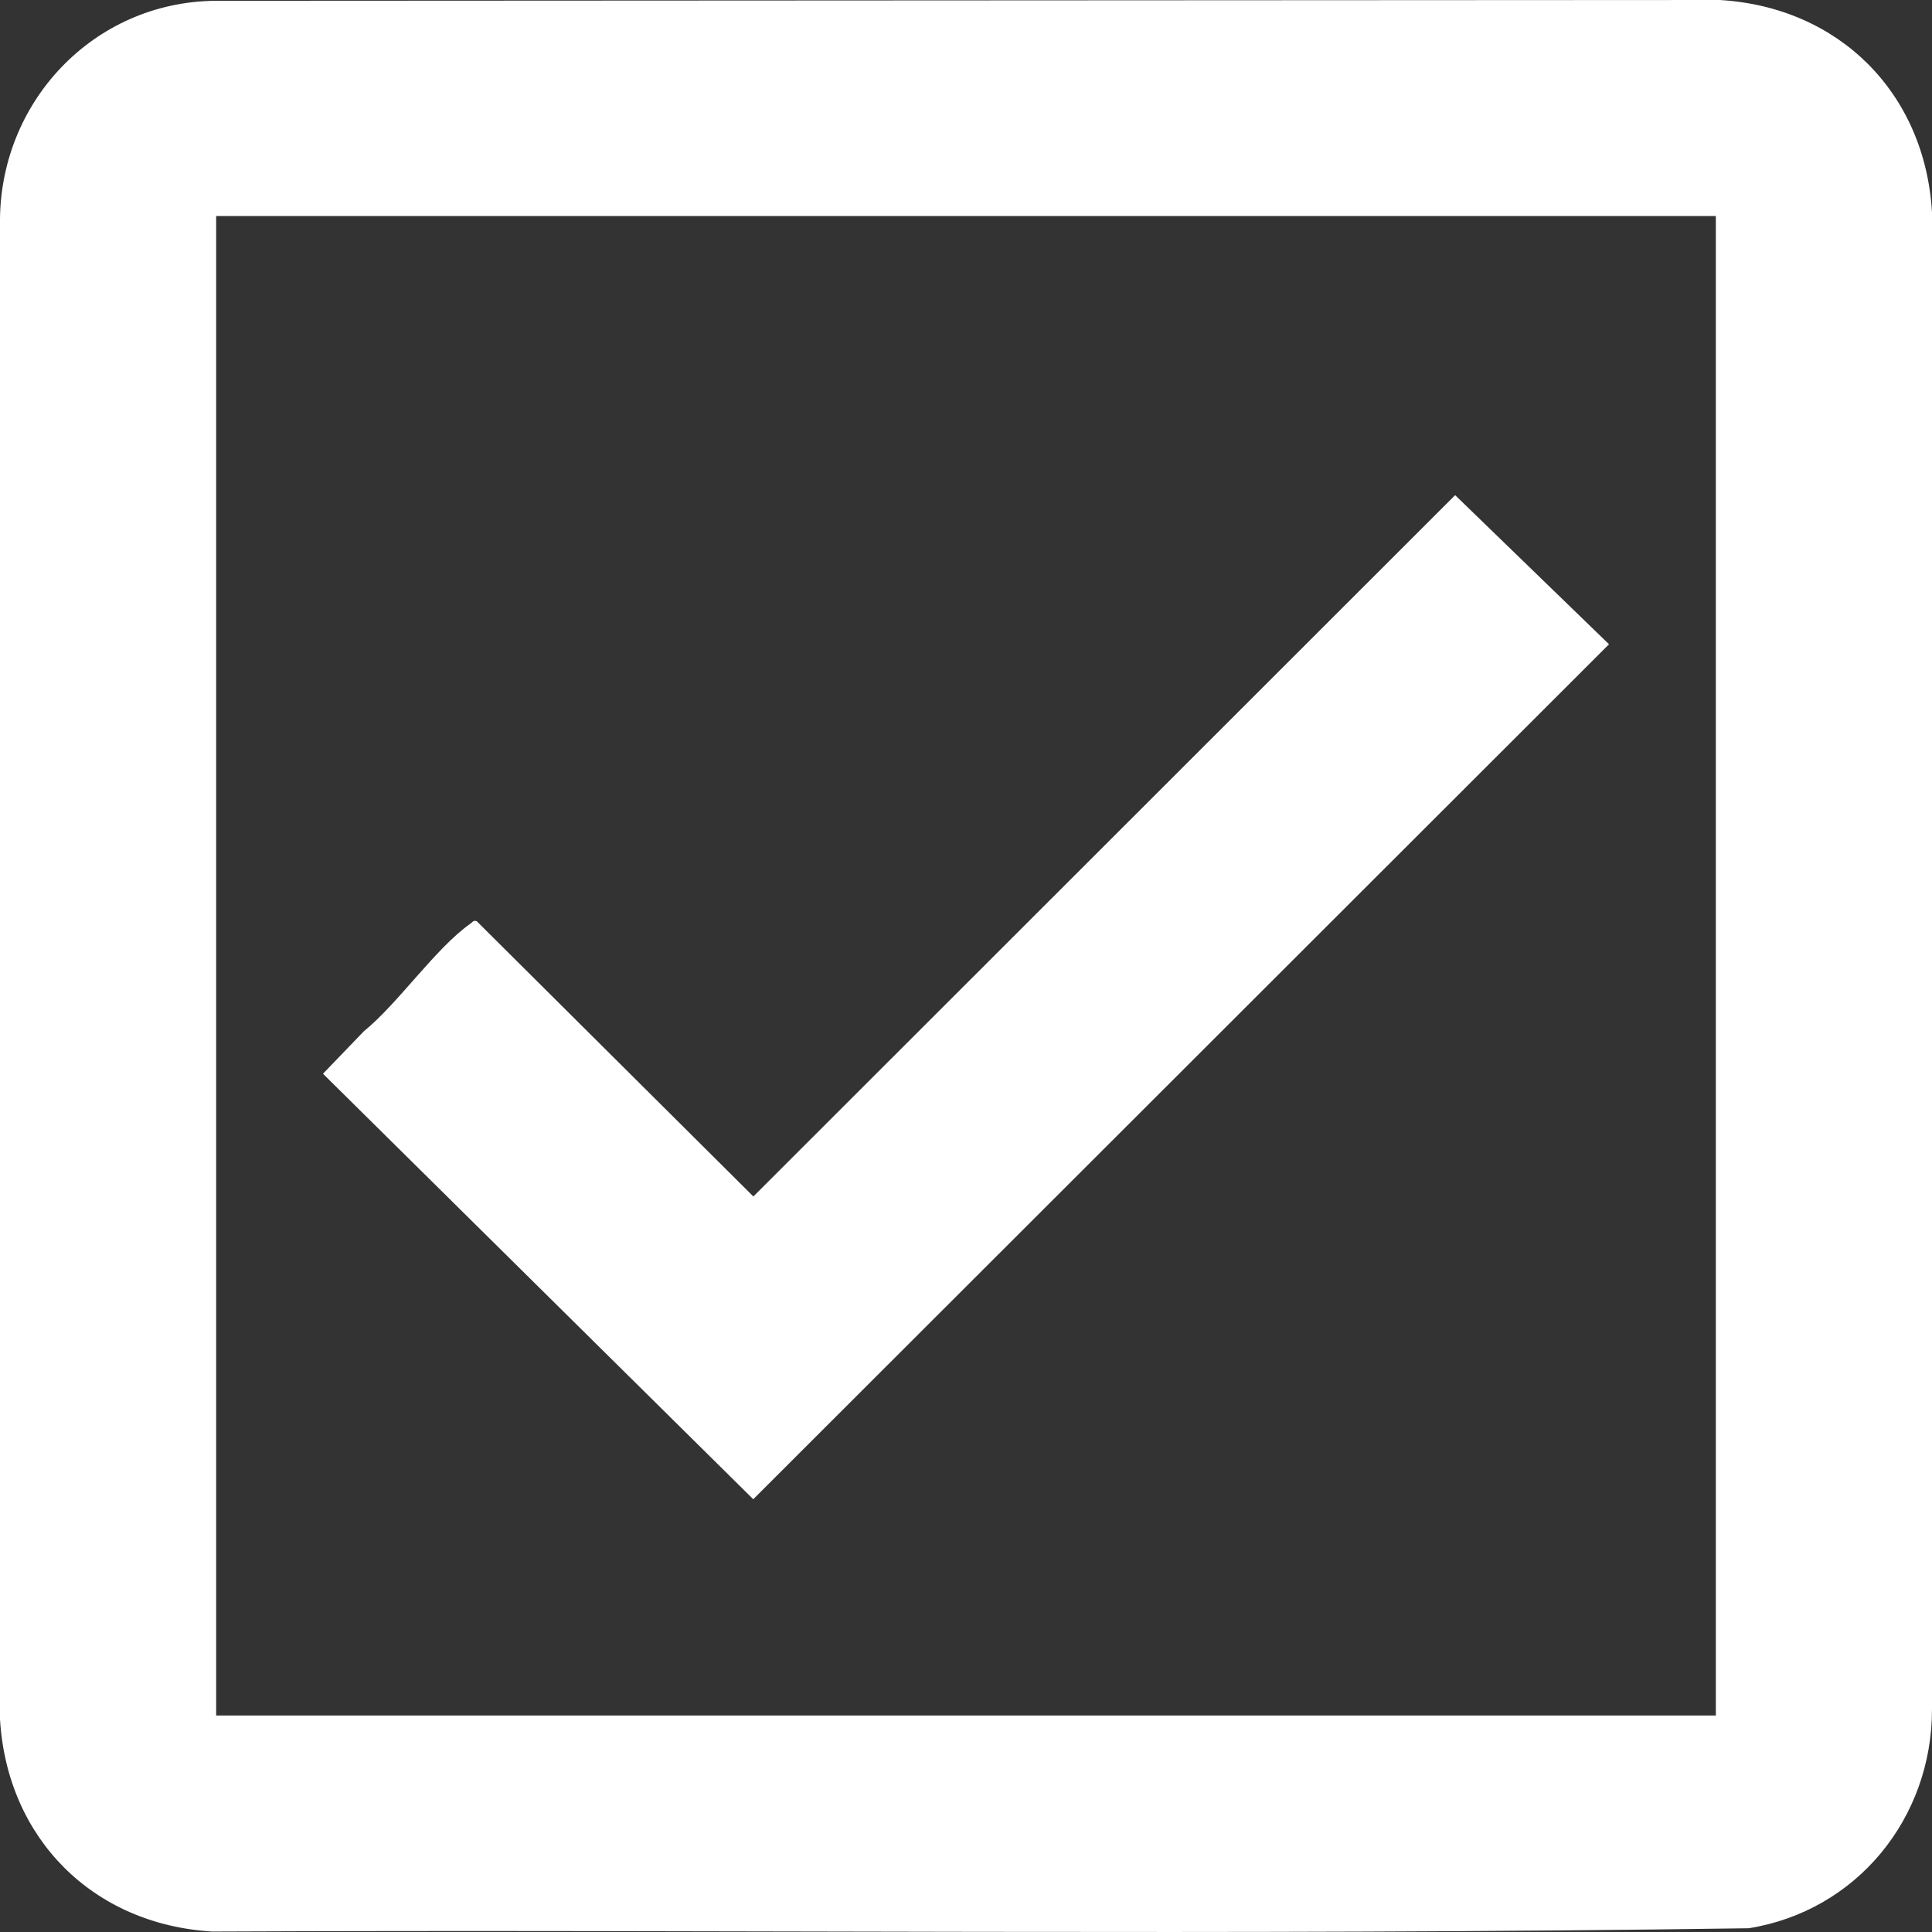
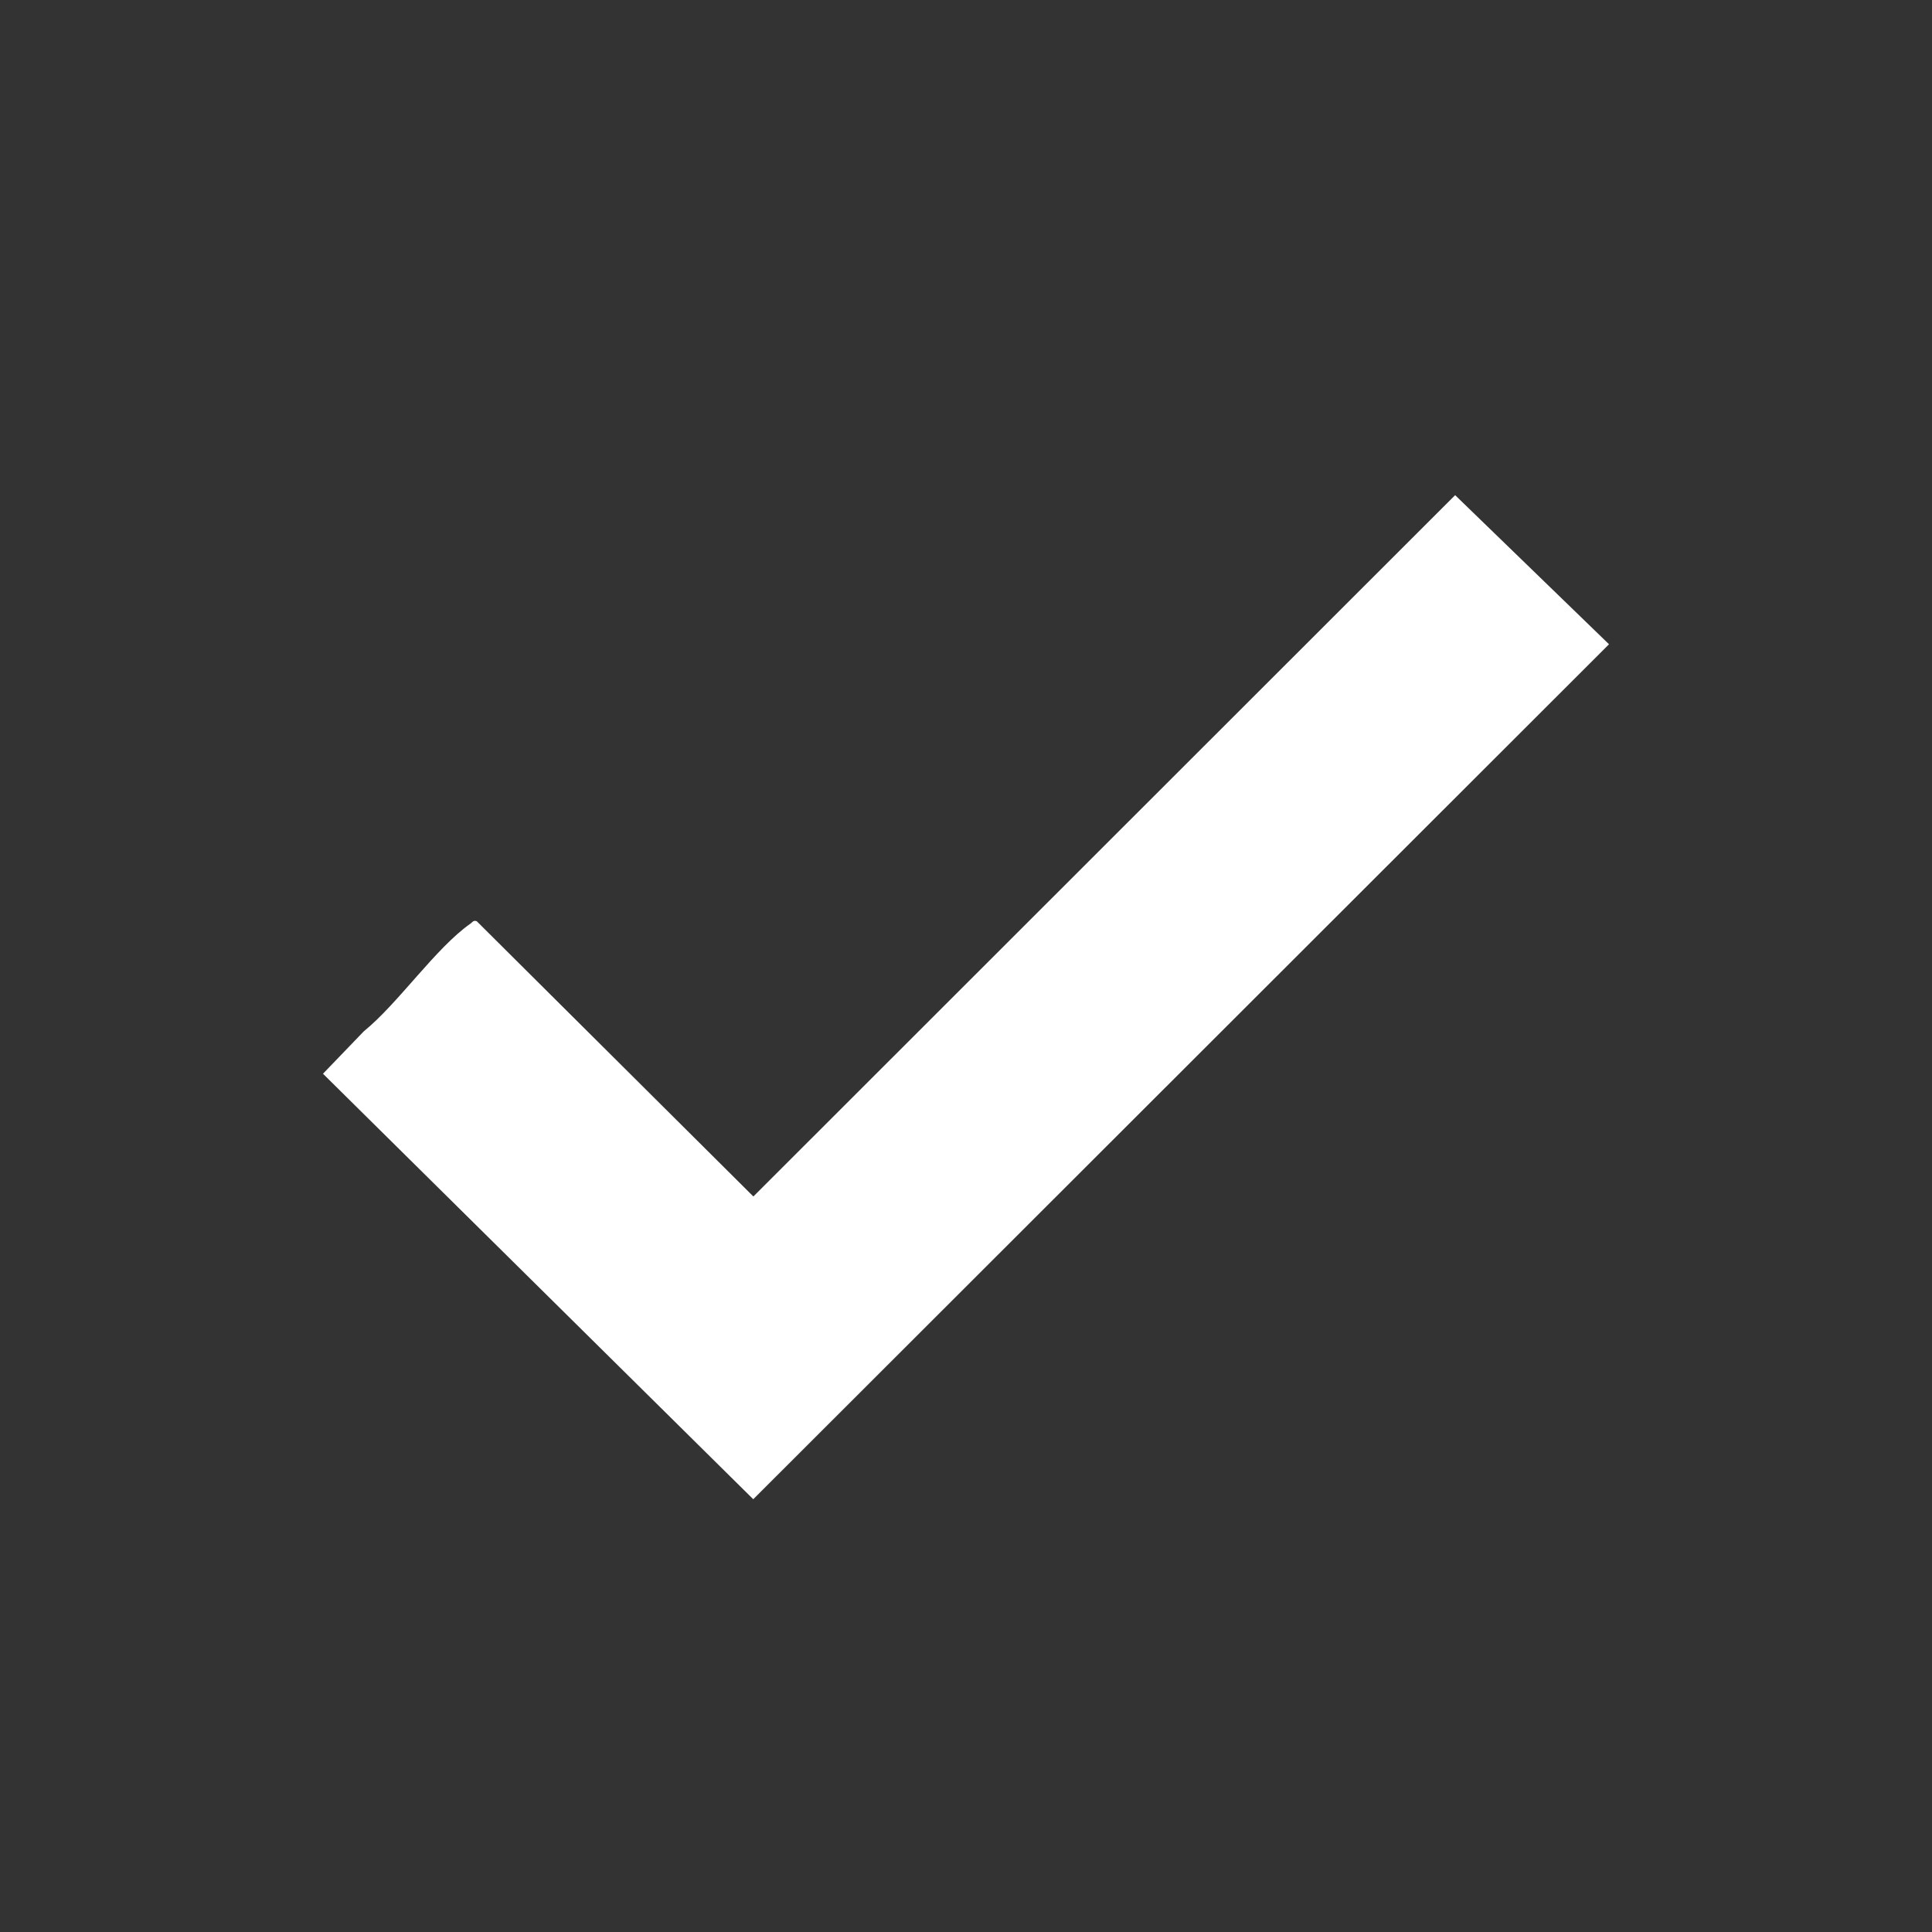
<svg xmlns="http://www.w3.org/2000/svg" width="17" height="17" viewBox="0 0 17 17" fill="none">
  <rect x="0" y="0" width="17" height="17" fill="#333333" stroke="none" />
  <g clip-path="url(#clip0_210_776)">
-     <path d="M1.898 0.007L15.132 0C16.183 0.062 16.938 0.818 17 1.868V15.041C17 16 16.337 16.815 15.387 16.967C10.884 17.033 6.374 16.976 1.869 16.996C0.818 16.934 0.063 16.178 0 15.128V1.977C-0.015 0.906 0.819 0.015 1.898 0.007ZM15.098 1.901H1.902V15.095H15.098V1.901Z" fill="white" />
    <path d="M3.201 9.075C3.505 8.828 3.833 8.342 4.141 8.126C4.159 8.114 4.164 8.095 4.195 8.106L6.629 10.528L12.804 4.357L14.158 5.669L6.628 13.192L2.842 9.448L3.201 9.075V9.075Z" fill="white" />
  </g>
  <defs>
    <clipPath id="clip0_210_776">
      <rect width="17" height="17" fill="white" />
    </clipPath>
  </defs>
</svg>